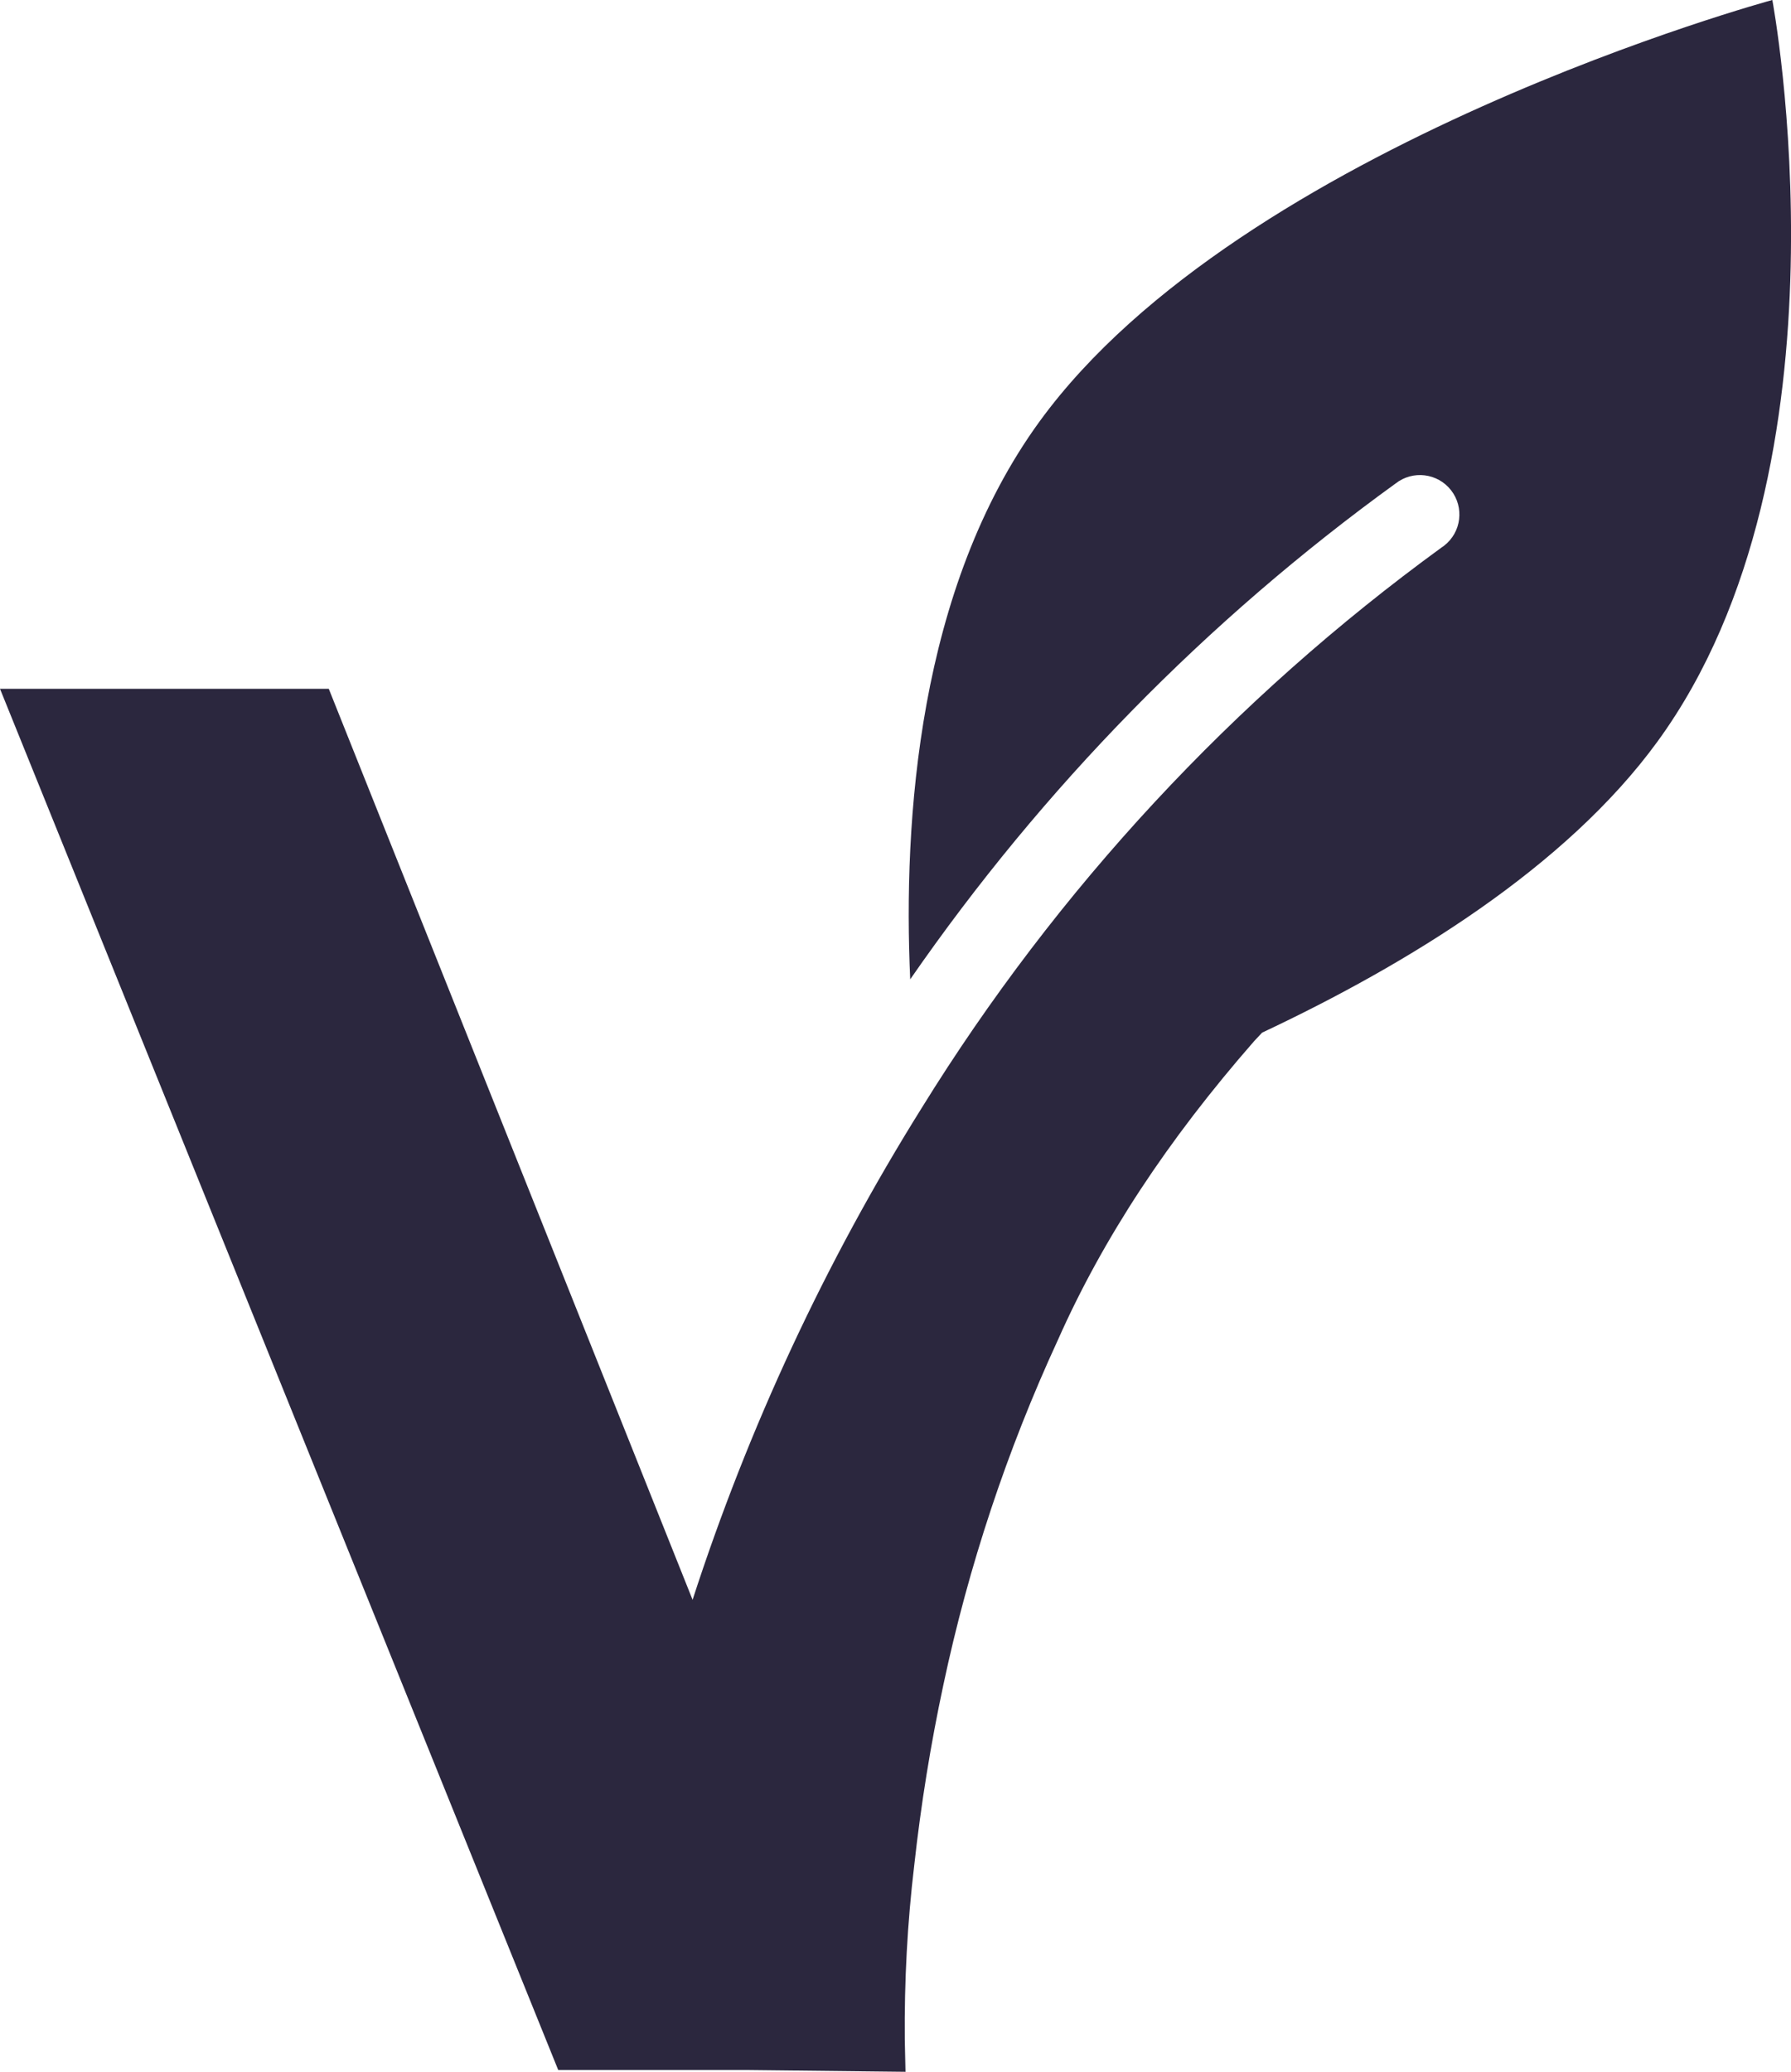
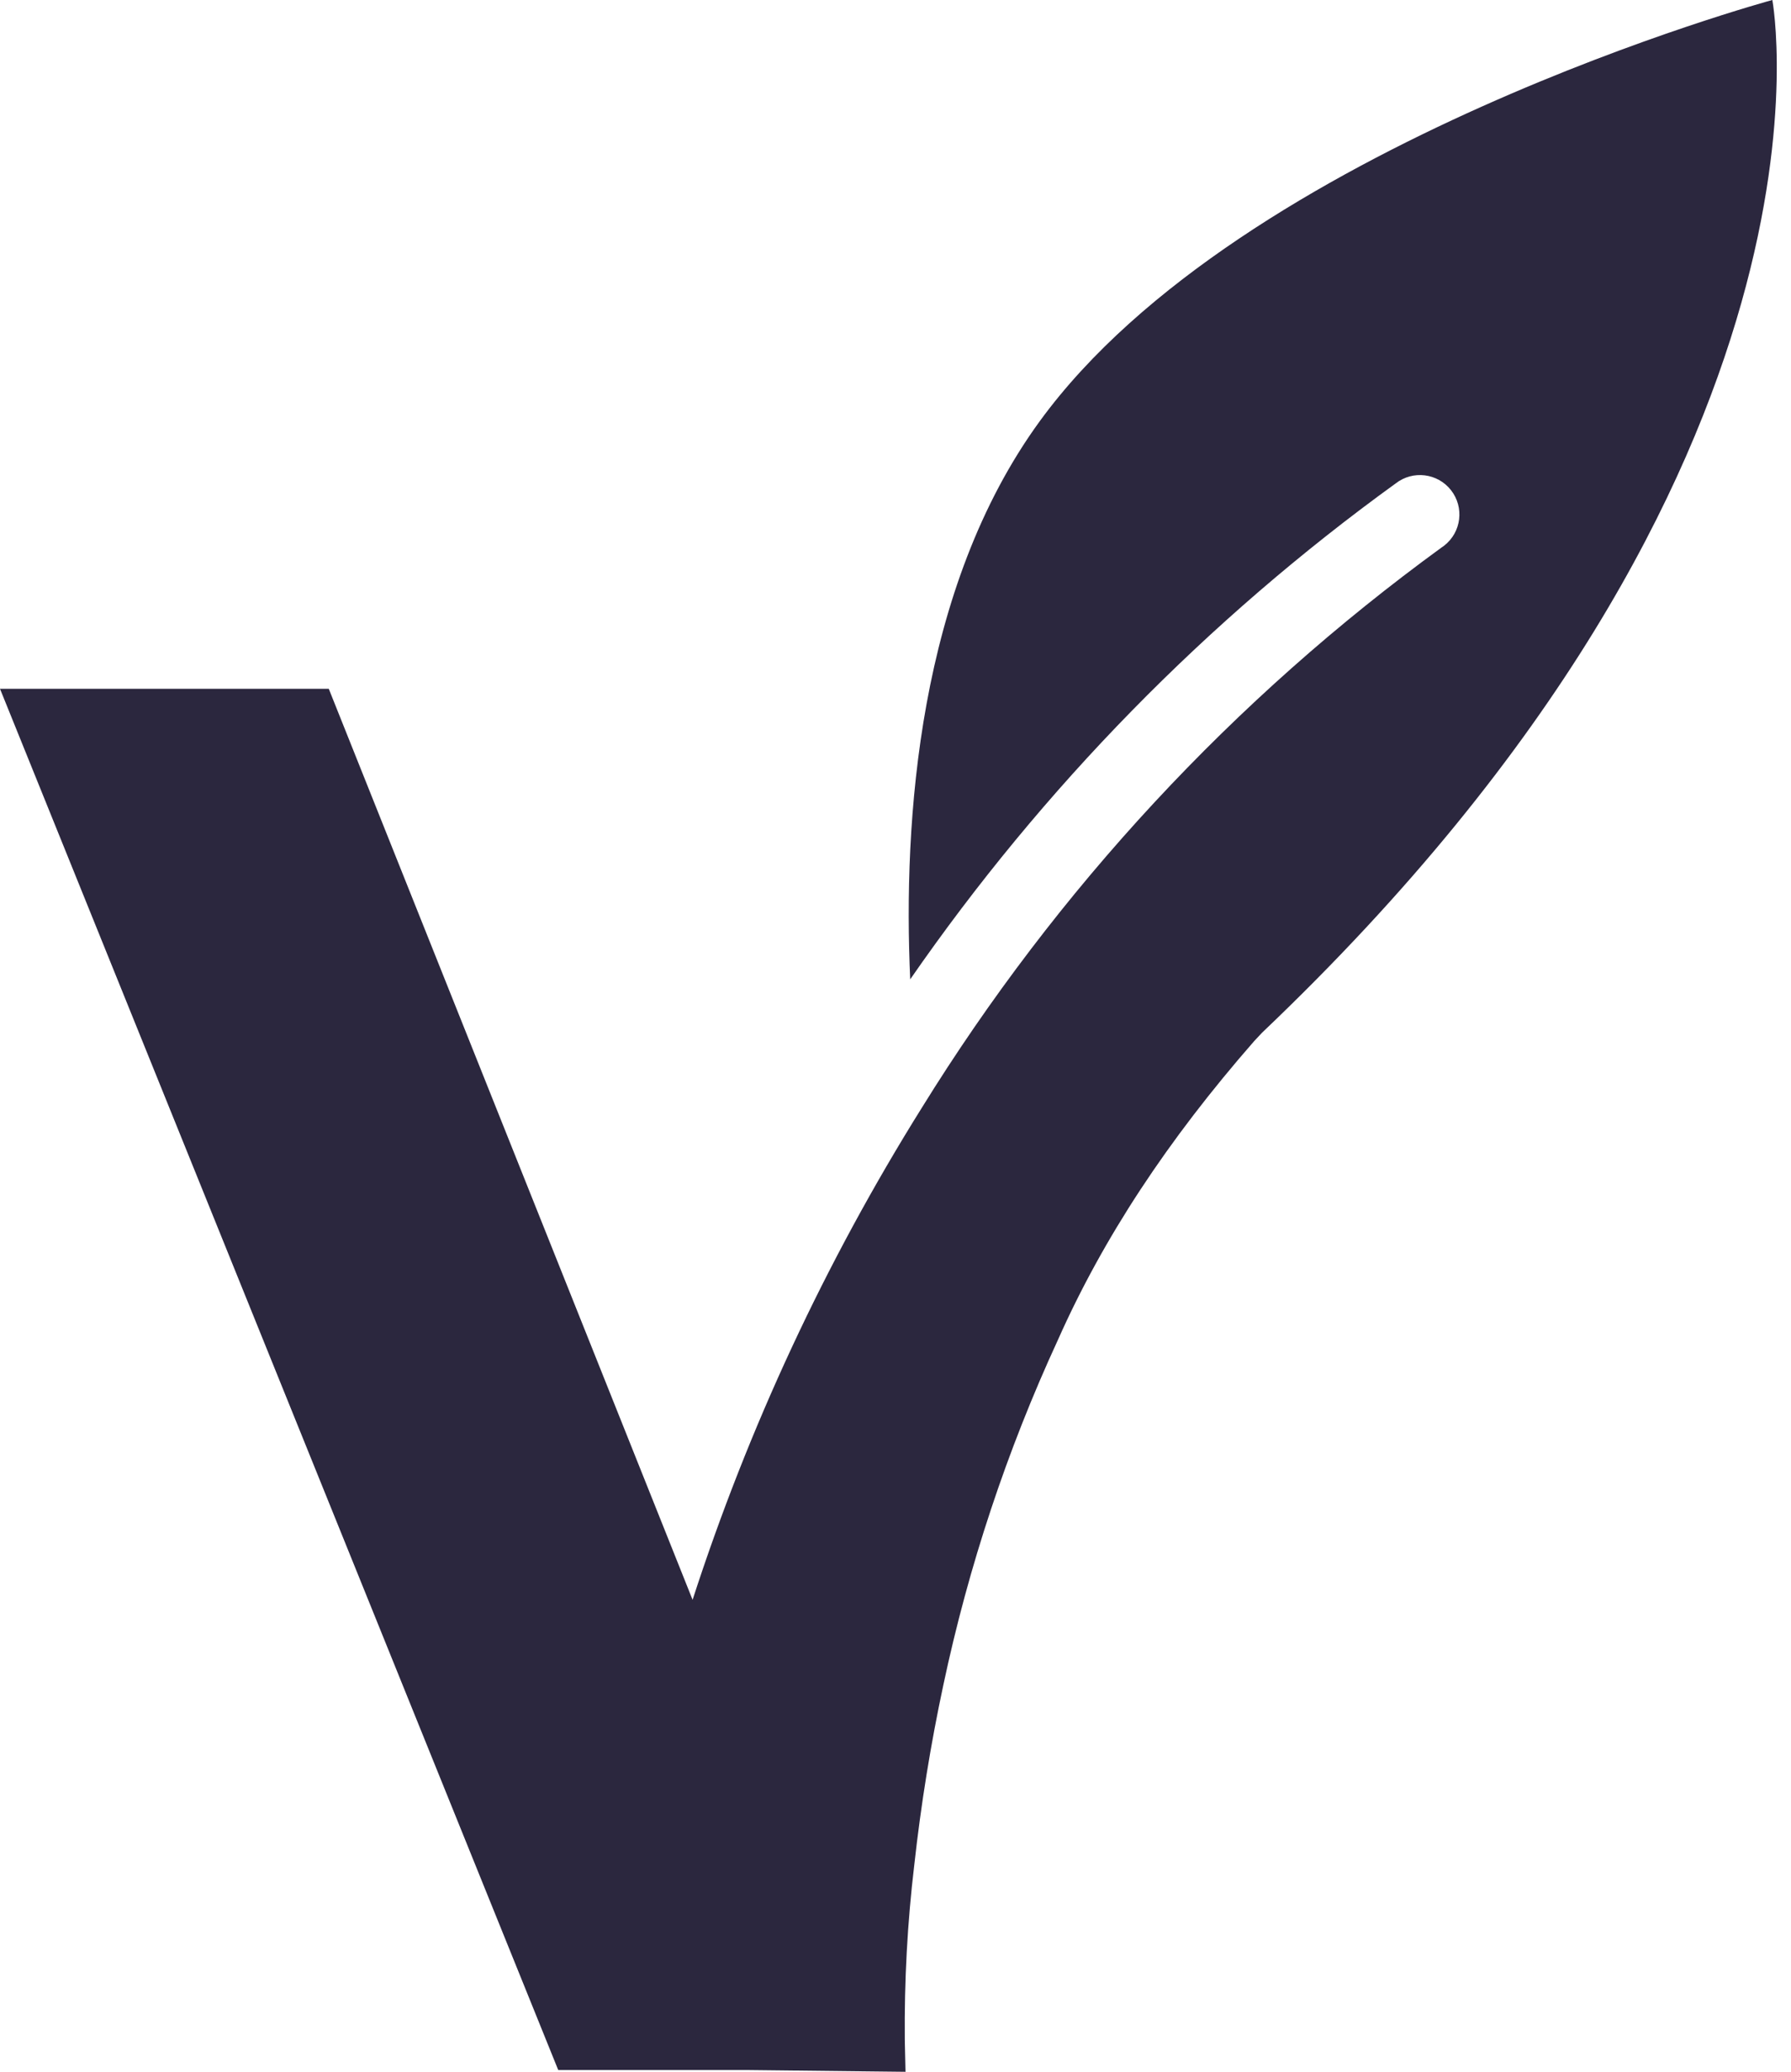
<svg xmlns="http://www.w3.org/2000/svg" viewBox="0 0 201.55 233.13">
  <defs>
    <style>.d{fill:#2b273e;}</style>
  </defs>
  <g id="a" />
  <g id="b">
    <g id="c">
-       <path class="d" d="M37,77.51H0L62.82,232.93h21.08l18,.2-.08-3.61c-.06-6.58,.29-13.15,1.07-19.68,.75-6.8,1.84-13.55,3.27-20.24,2.84-13.38,7.16-26.4,12.89-38.82,5.09-11.46,12.35-22.49,22.09-33.63l.89-.95c16.39-7.71,34.18-18.6,44.49-32.75C209.26,52.25,199.45,0,199.45,0c0,0-59.69,16.18-82.43,47.38-13.71,18.81-15.4,45-14.59,62.82,14.92-21.56,33.39-40.43,54.63-55.8,1.93-1.51,4.72-1.17,6.23,.76,1.51,1.93,1.17,4.72-.76,6.23-.09,.07-.18,.14-.28,.2-23.42,17.04-43.3,38.46-58.53,63.09h0c-10.82,17.32-19.48,35.91-25.78,55.34L37,77.51Z" />
+       <path class="d" d="M37,77.51H0L62.82,232.93h21.08l18,.2-.08-3.61c-.06-6.58,.29-13.15,1.07-19.68,.75-6.8,1.84-13.55,3.27-20.24,2.84-13.38,7.16-26.4,12.89-38.82,5.09-11.46,12.35-22.49,22.09-33.63l.89-.95C209.26,52.25,199.45,0,199.45,0c0,0-59.69,16.18-82.43,47.38-13.71,18.81-15.4,45-14.59,62.82,14.92-21.56,33.39-40.43,54.63-55.8,1.93-1.51,4.72-1.17,6.23,.76,1.51,1.93,1.17,4.72-.76,6.23-.09,.07-.18,.14-.28,.2-23.42,17.04-43.3,38.46-58.53,63.09h0c-10.82,17.32-19.48,35.91-25.78,55.34L37,77.51Z" />
    </g>
  </g>
</svg>